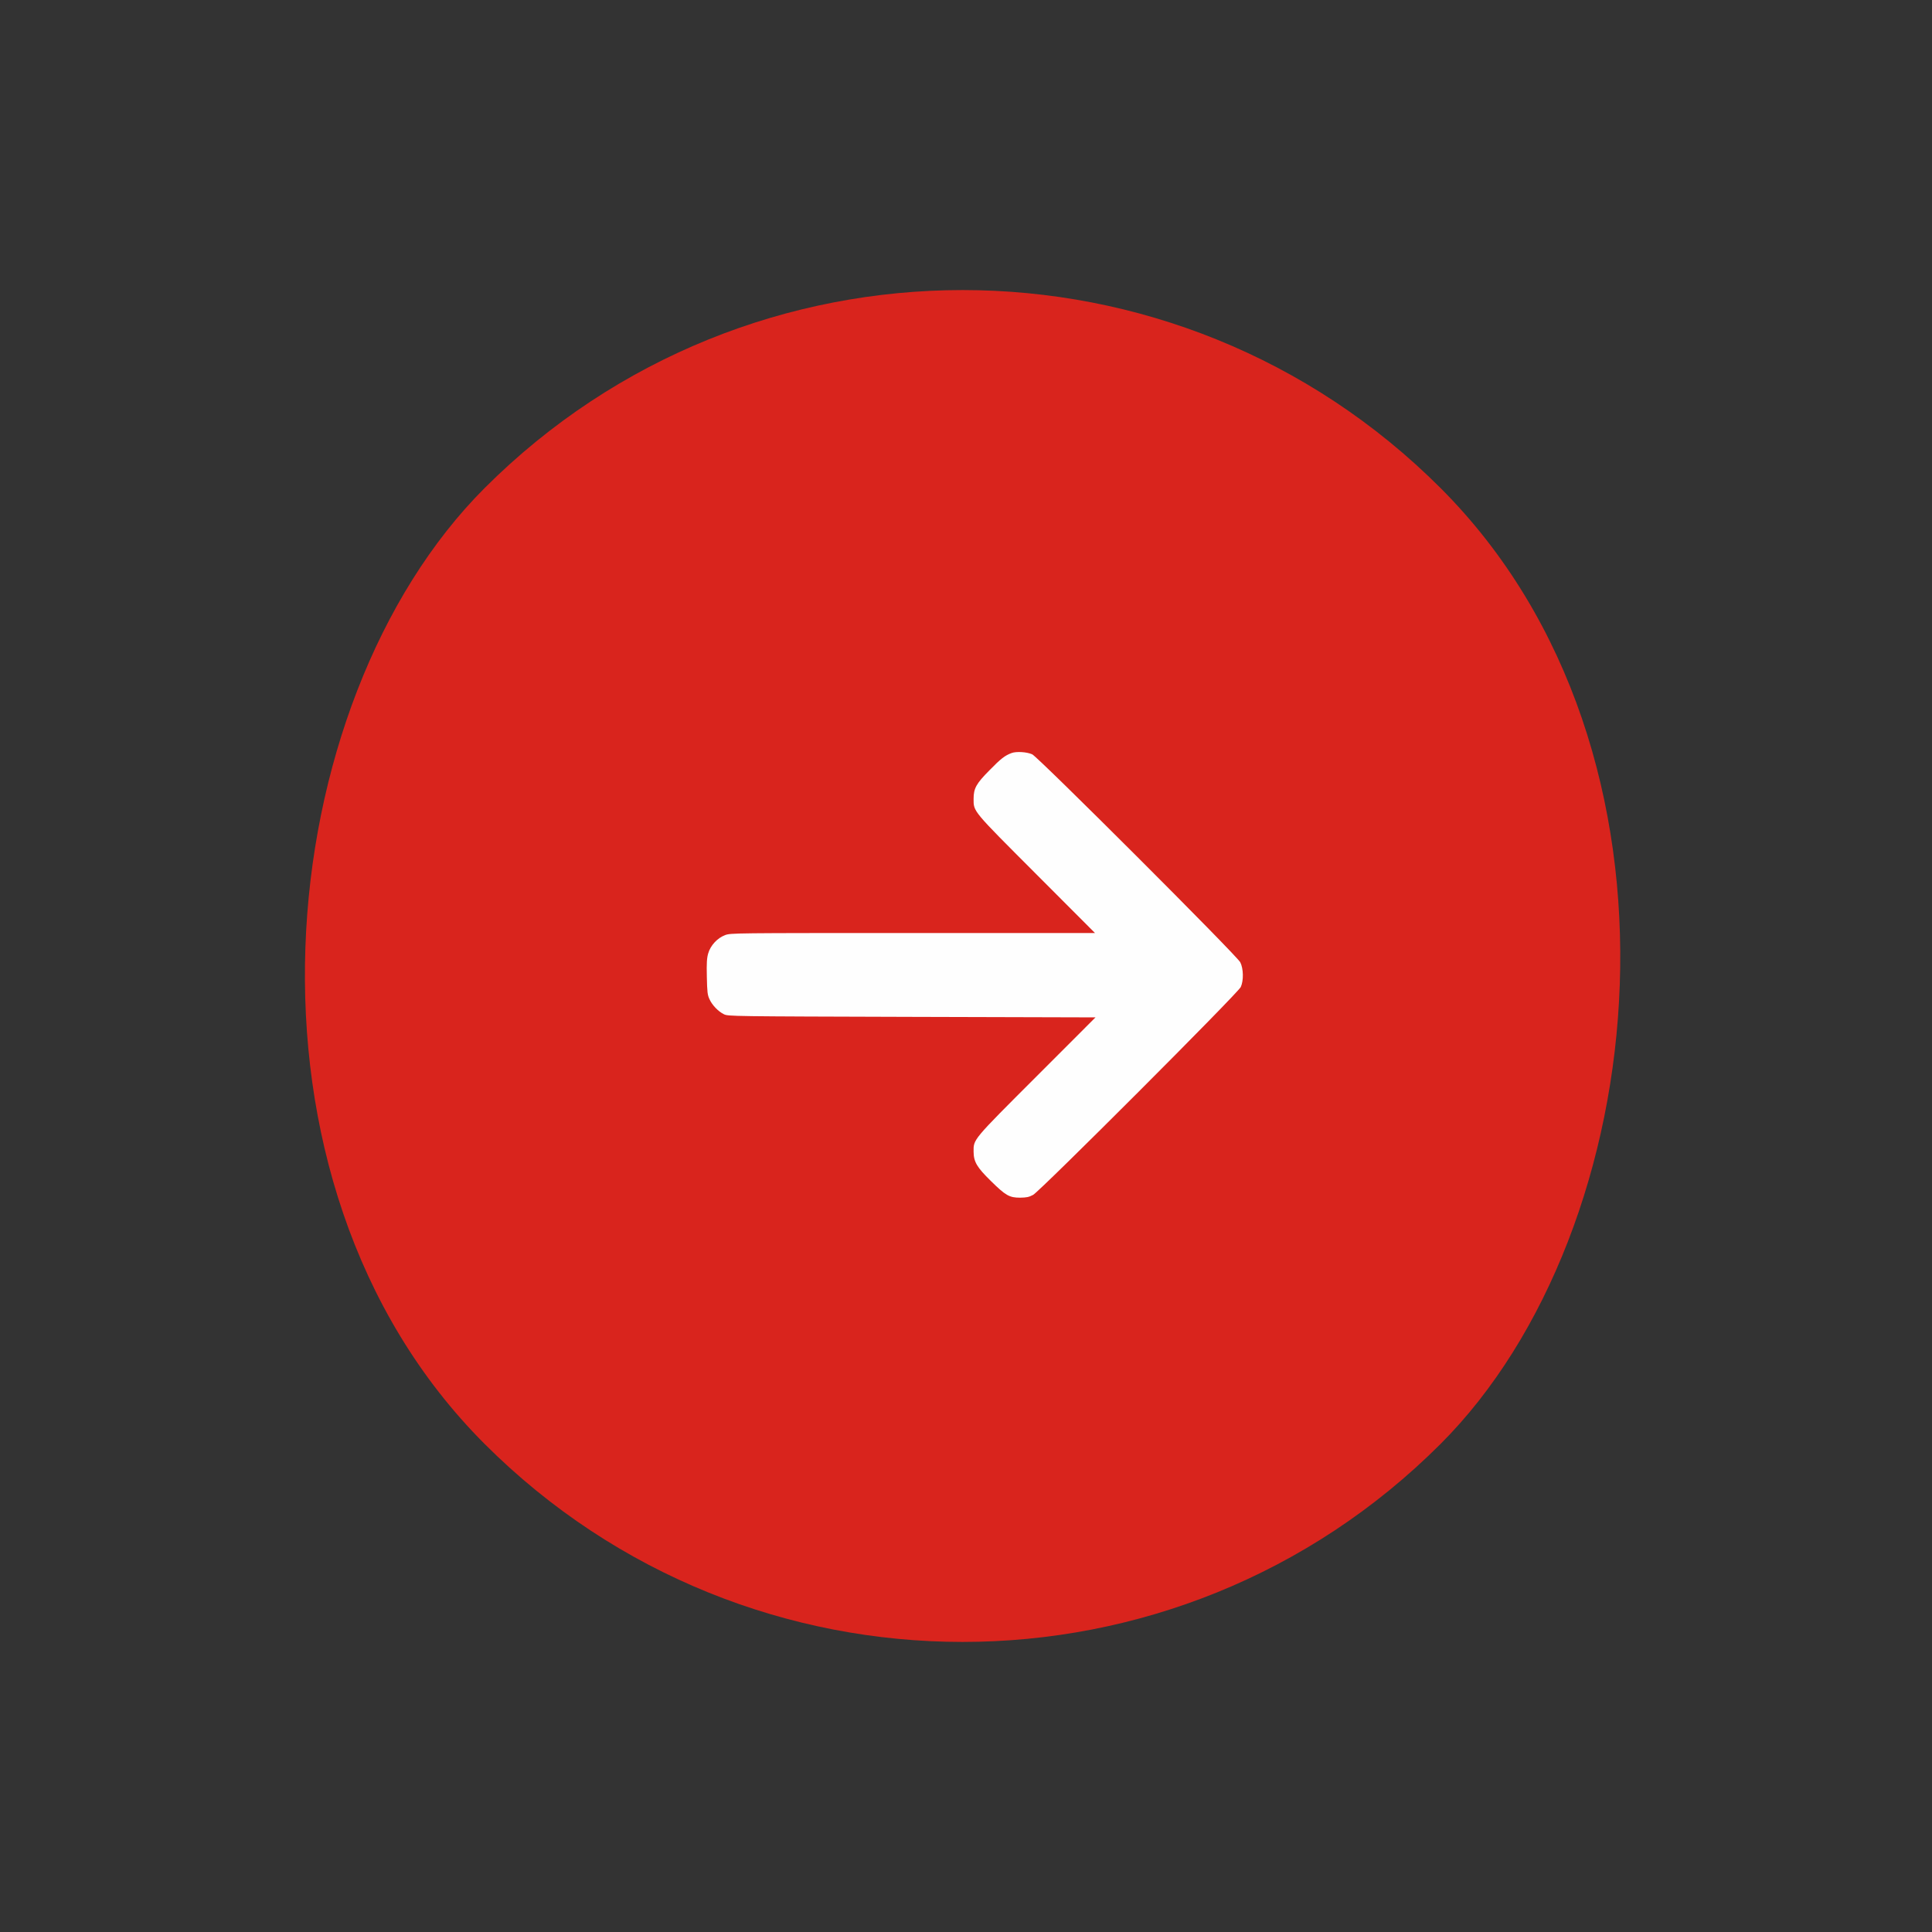
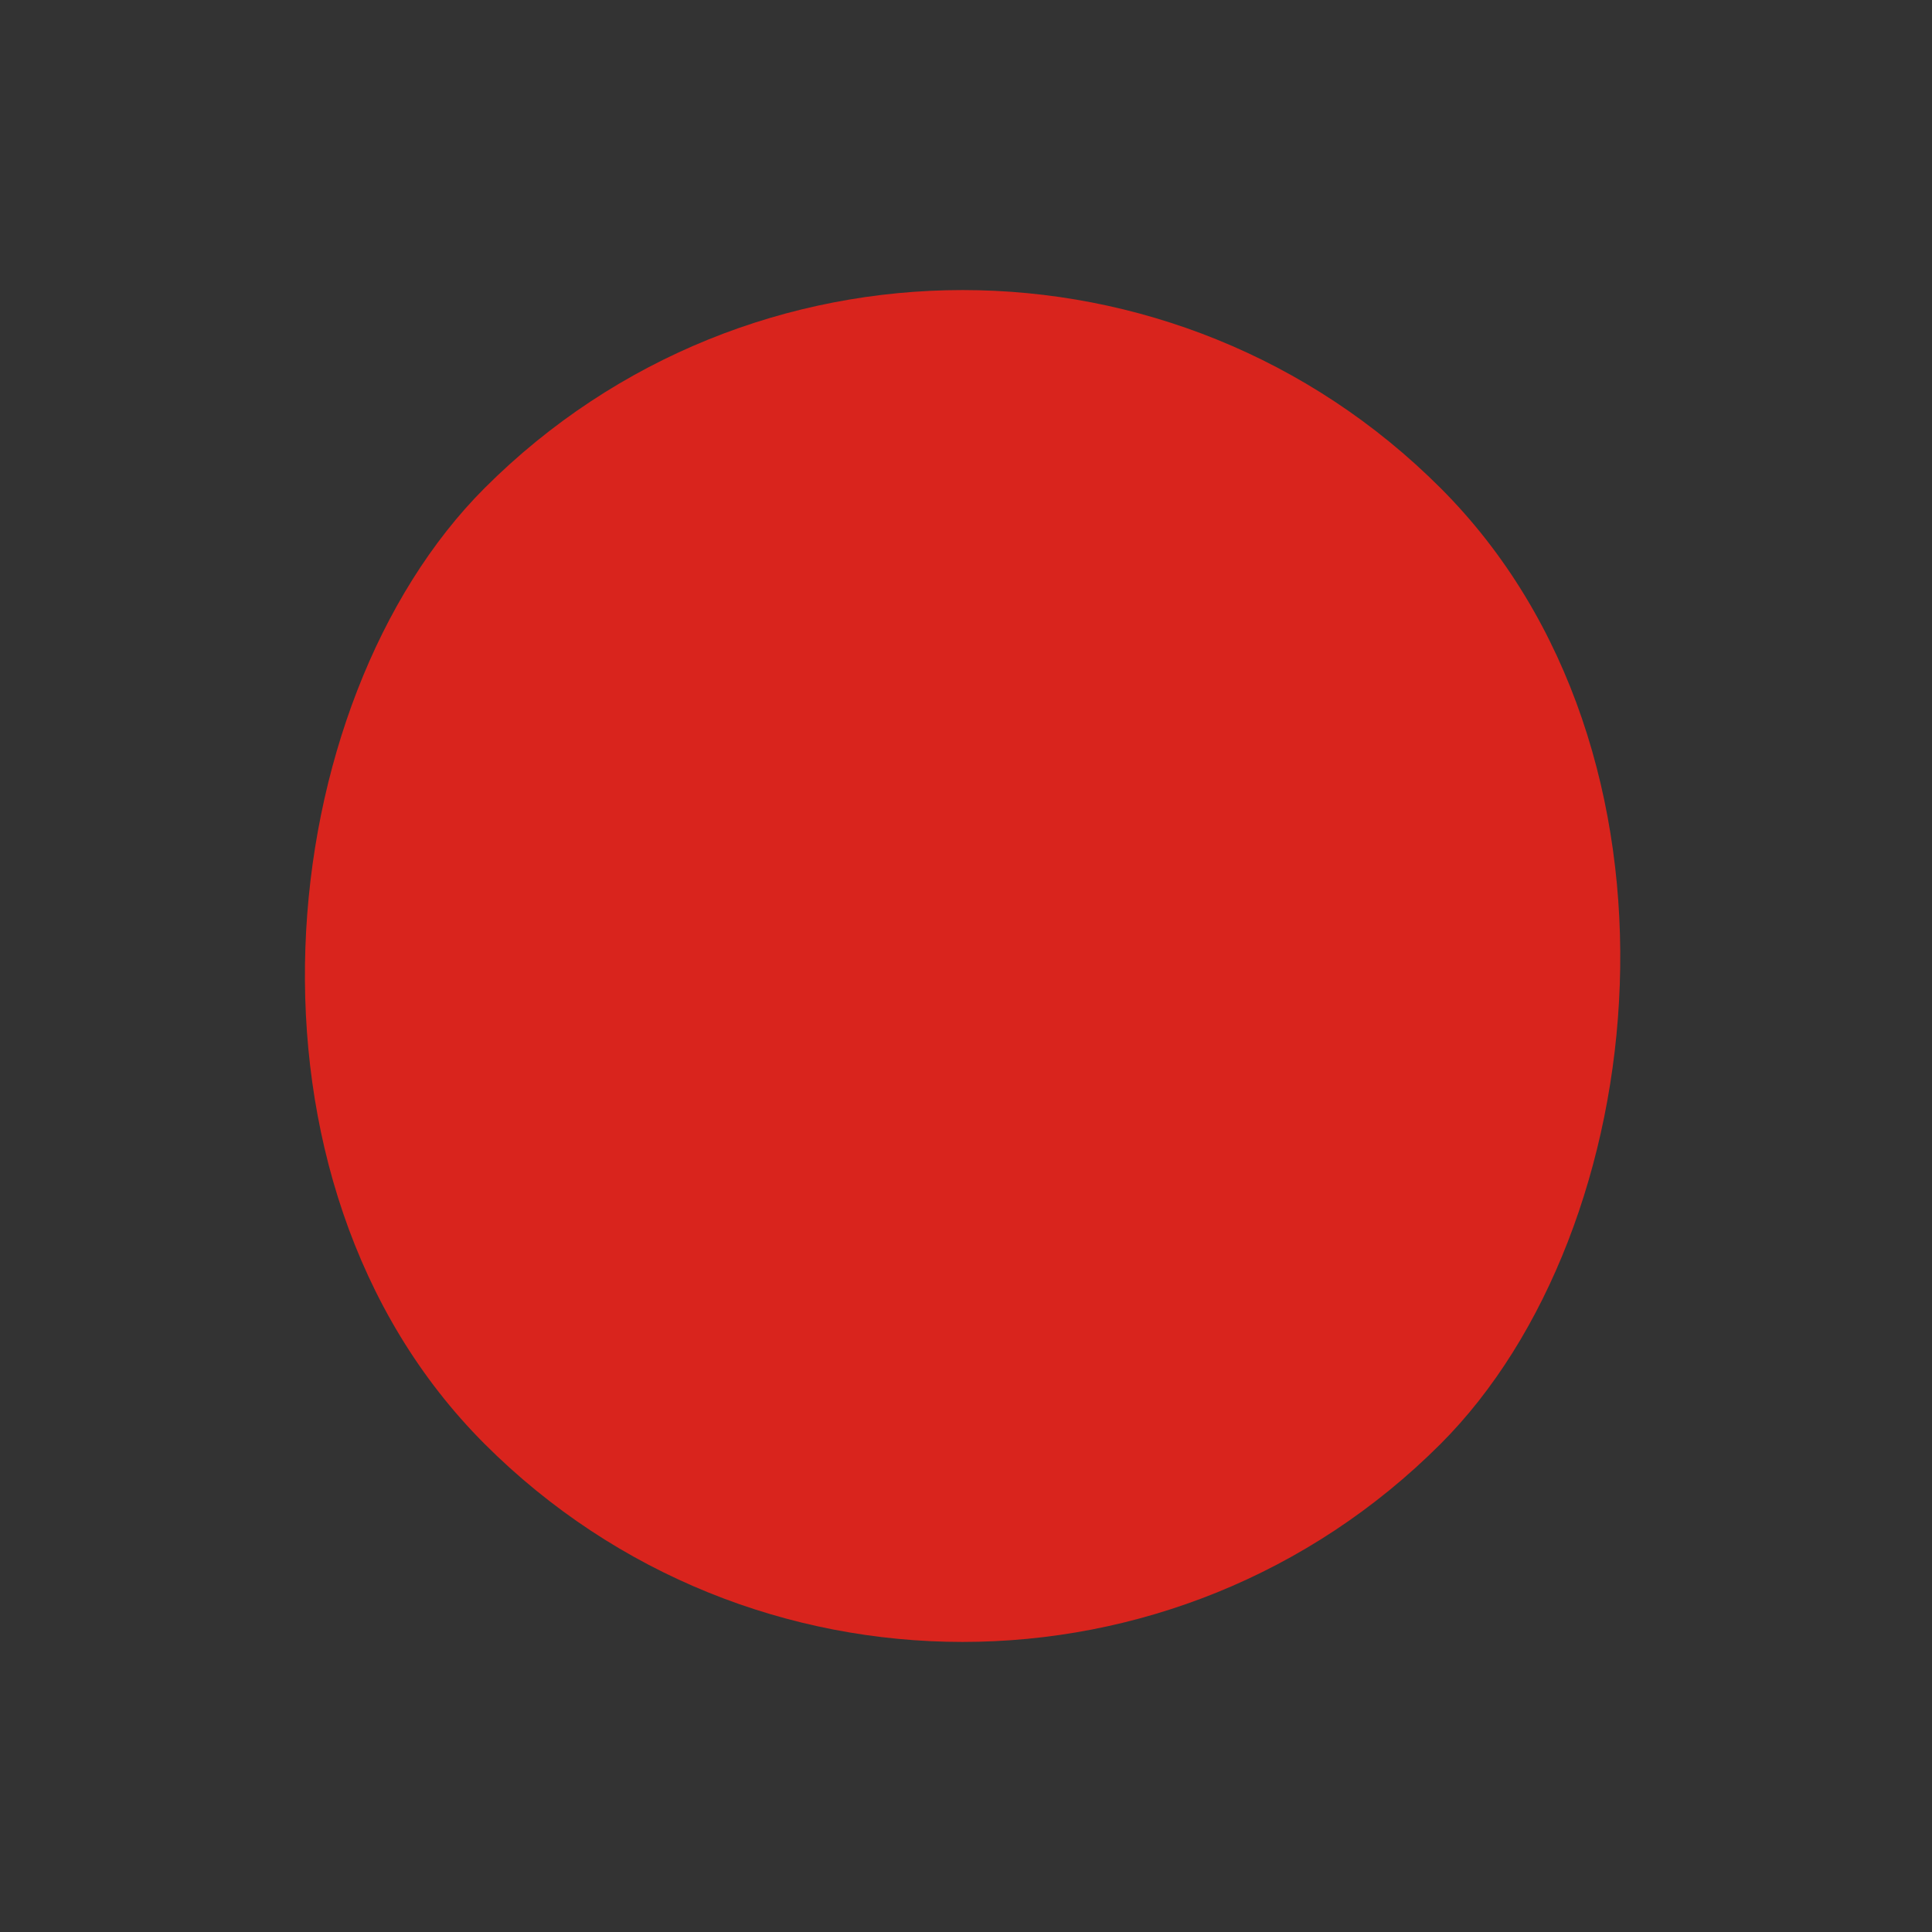
<svg xmlns="http://www.w3.org/2000/svg" width="72" height="72" viewBox="0 0 72 72" fill="none">
  <rect x="0" y="0" width="72" height="72" fill="#333333" stroke="none" />
  <rect x="35.873" y="0.376" width="50.38" height="50.38" rx="25.19" transform="rotate(45 35.873 0.376)" fill="#D9241D" />
  <g clip-path="url(#clip0_1065_4154)">
-     <path d="M37.697 28.064C37.447 28.158 37.299 28.271 36.873 28.708C36.381 29.204 36.283 29.38 36.283 29.771C36.283 30.255 36.229 30.185 38.631 32.591L40.807 34.771H34.022C27.295 34.771 27.233 34.771 27.022 34.849C26.733 34.958 26.479 35.232 26.393 35.529C26.342 35.705 26.33 35.884 26.342 36.404C26.354 36.97 26.366 37.08 26.44 37.236C26.537 37.455 26.768 37.697 26.979 37.798C27.131 37.876 27.272 37.876 33.983 37.896L40.826 37.915L38.639 40.103C36.229 42.513 36.28 42.451 36.283 42.923C36.287 43.298 36.405 43.501 36.928 44.013C37.475 44.552 37.615 44.634 38.014 44.634C38.256 44.63 38.342 44.615 38.502 44.529C38.764 44.388 46.131 37.017 46.24 36.783C46.35 36.548 46.342 36.095 46.221 35.861C46.096 35.611 38.69 28.212 38.467 28.111C38.264 28.021 37.877 27.997 37.697 28.064Z" fill="#FEFEFE" />
-   </g>
+     </g>
  <defs>
    <clipPath id="clip0_1065_4154">
      <rect width="20" height="20" fill="white" transform="translate(26.334 26.333)" />
    </clipPath>
  </defs>
</svg>